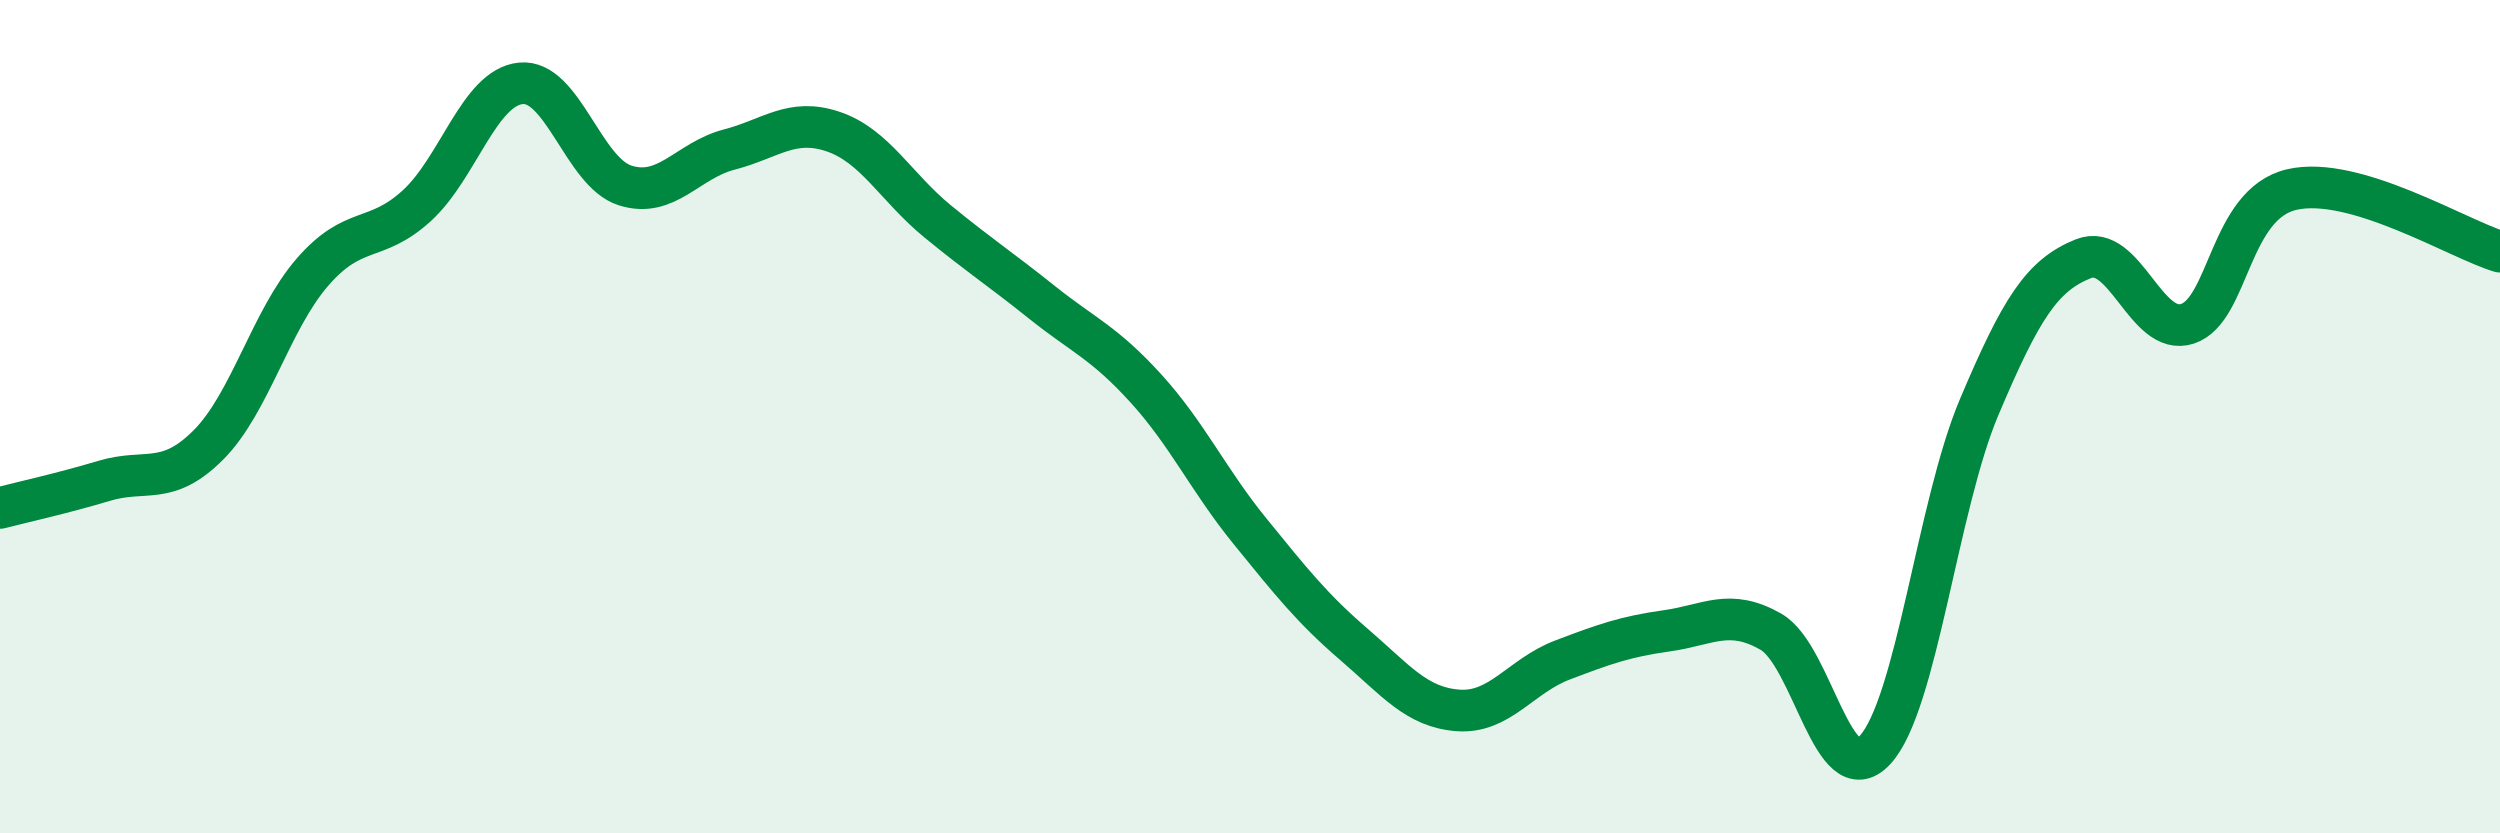
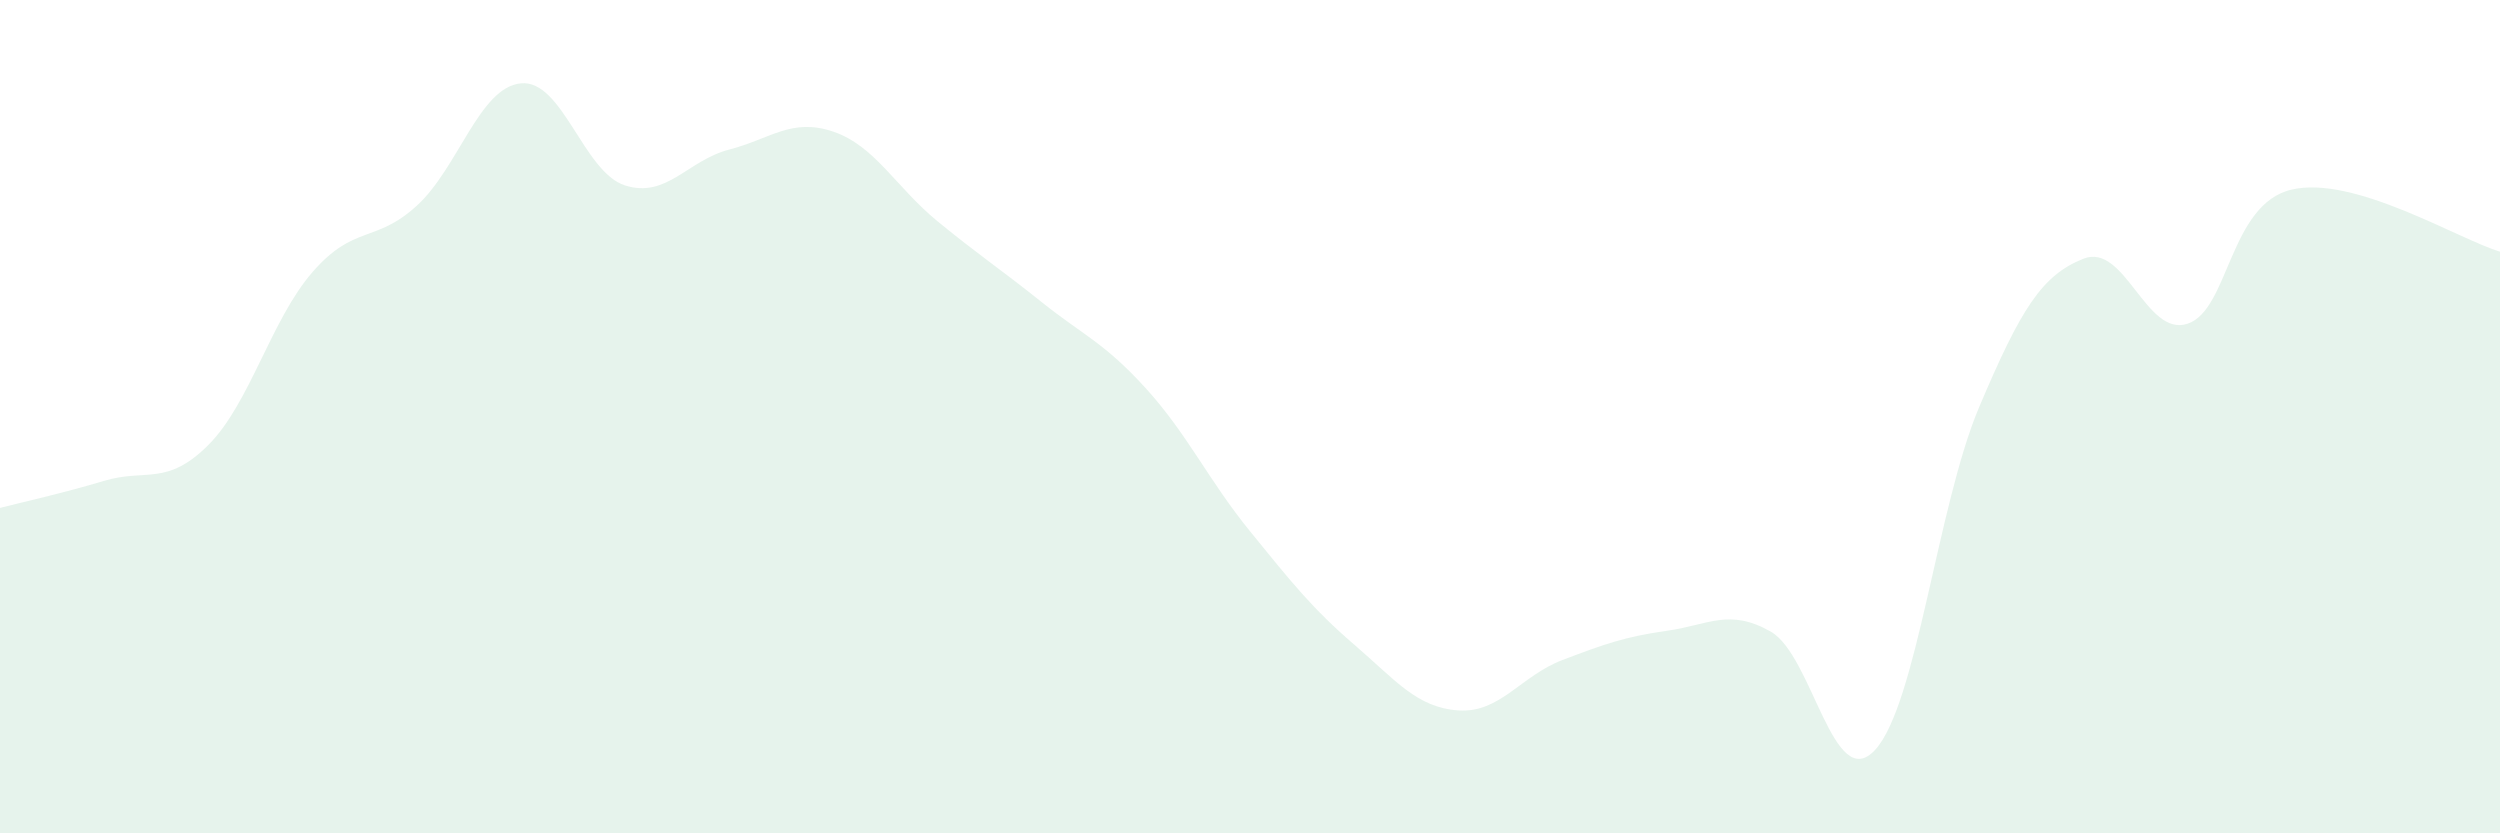
<svg xmlns="http://www.w3.org/2000/svg" width="60" height="20" viewBox="0 0 60 20">
  <path d="M 0,12.19 C 0.5,12.06 1.5,11.84 2.5,11.54 C 3.5,11.24 4,11.68 5,10.68 C 6,9.68 6.5,7.68 7.5,6.53 C 8.5,5.38 9,5.85 10,4.94 C 11,4.03 11.5,2.1 12.5,2 C 13.5,1.9 14,4.13 15,4.45 C 16,4.77 16.5,3.85 17.5,3.59 C 18.5,3.33 19,2.82 20,3.16 C 21,3.5 21.5,4.49 22.5,5.31 C 23.5,6.13 24,6.45 25,7.25 C 26,8.05 26.5,8.22 27.5,9.32 C 28.5,10.42 29,11.52 30,12.75 C 31,13.98 31.5,14.61 32.5,15.47 C 33.5,16.33 34,16.98 35,17.05 C 36,17.12 36.5,16.22 37.5,15.84 C 38.5,15.46 39,15.28 40,15.14 C 41,15 41.5,14.59 42.5,15.16 C 43.5,15.73 44,19.08 45,18 C 46,16.92 46.5,12.13 47.5,9.77 C 48.5,7.41 49,6.61 50,6.21 C 51,5.81 51.5,8.1 52.5,7.77 C 53.5,7.44 53.5,4.9 55,4.55 C 56.5,4.2 59,5.74 60,6.04L60 20L0 20Z" fill="#008740" opacity="0.1" stroke-linecap="round" stroke-linejoin="round" />
-   <path d="M 0,12.19 C 0.5,12.06 1.5,11.84 2.5,11.54 C 3.5,11.24 4,11.68 5,10.68 C 6,9.68 6.5,7.68 7.5,6.53 C 8.5,5.38 9,5.85 10,4.94 C 11,4.03 11.5,2.1 12.5,2 C 13.5,1.9 14,4.13 15,4.45 C 16,4.77 16.5,3.85 17.5,3.59 C 18.5,3.33 19,2.82 20,3.16 C 21,3.5 21.5,4.49 22.5,5.31 C 23.5,6.13 24,6.45 25,7.25 C 26,8.05 26.5,8.22 27.5,9.32 C 28.5,10.42 29,11.52 30,12.75 C 31,13.98 31.5,14.61 32.5,15.47 C 33.5,16.33 34,16.98 35,17.05 C 36,17.12 36.5,16.22 37.5,15.84 C 38.5,15.46 39,15.28 40,15.14 C 41,15 41.5,14.59 42.5,15.16 C 43.5,15.73 44,19.08 45,18 C 46,16.92 46.5,12.13 47.5,9.77 C 48.5,7.41 49,6.61 50,6.21 C 51,5.81 51.5,8.1 52.5,7.77 C 53.5,7.44 53.5,4.9 55,4.55 C 56.5,4.2 59,5.74 60,6.04" stroke="#008740" stroke-width="1" fill="none" stroke-linecap="round" stroke-linejoin="round" />
</svg>